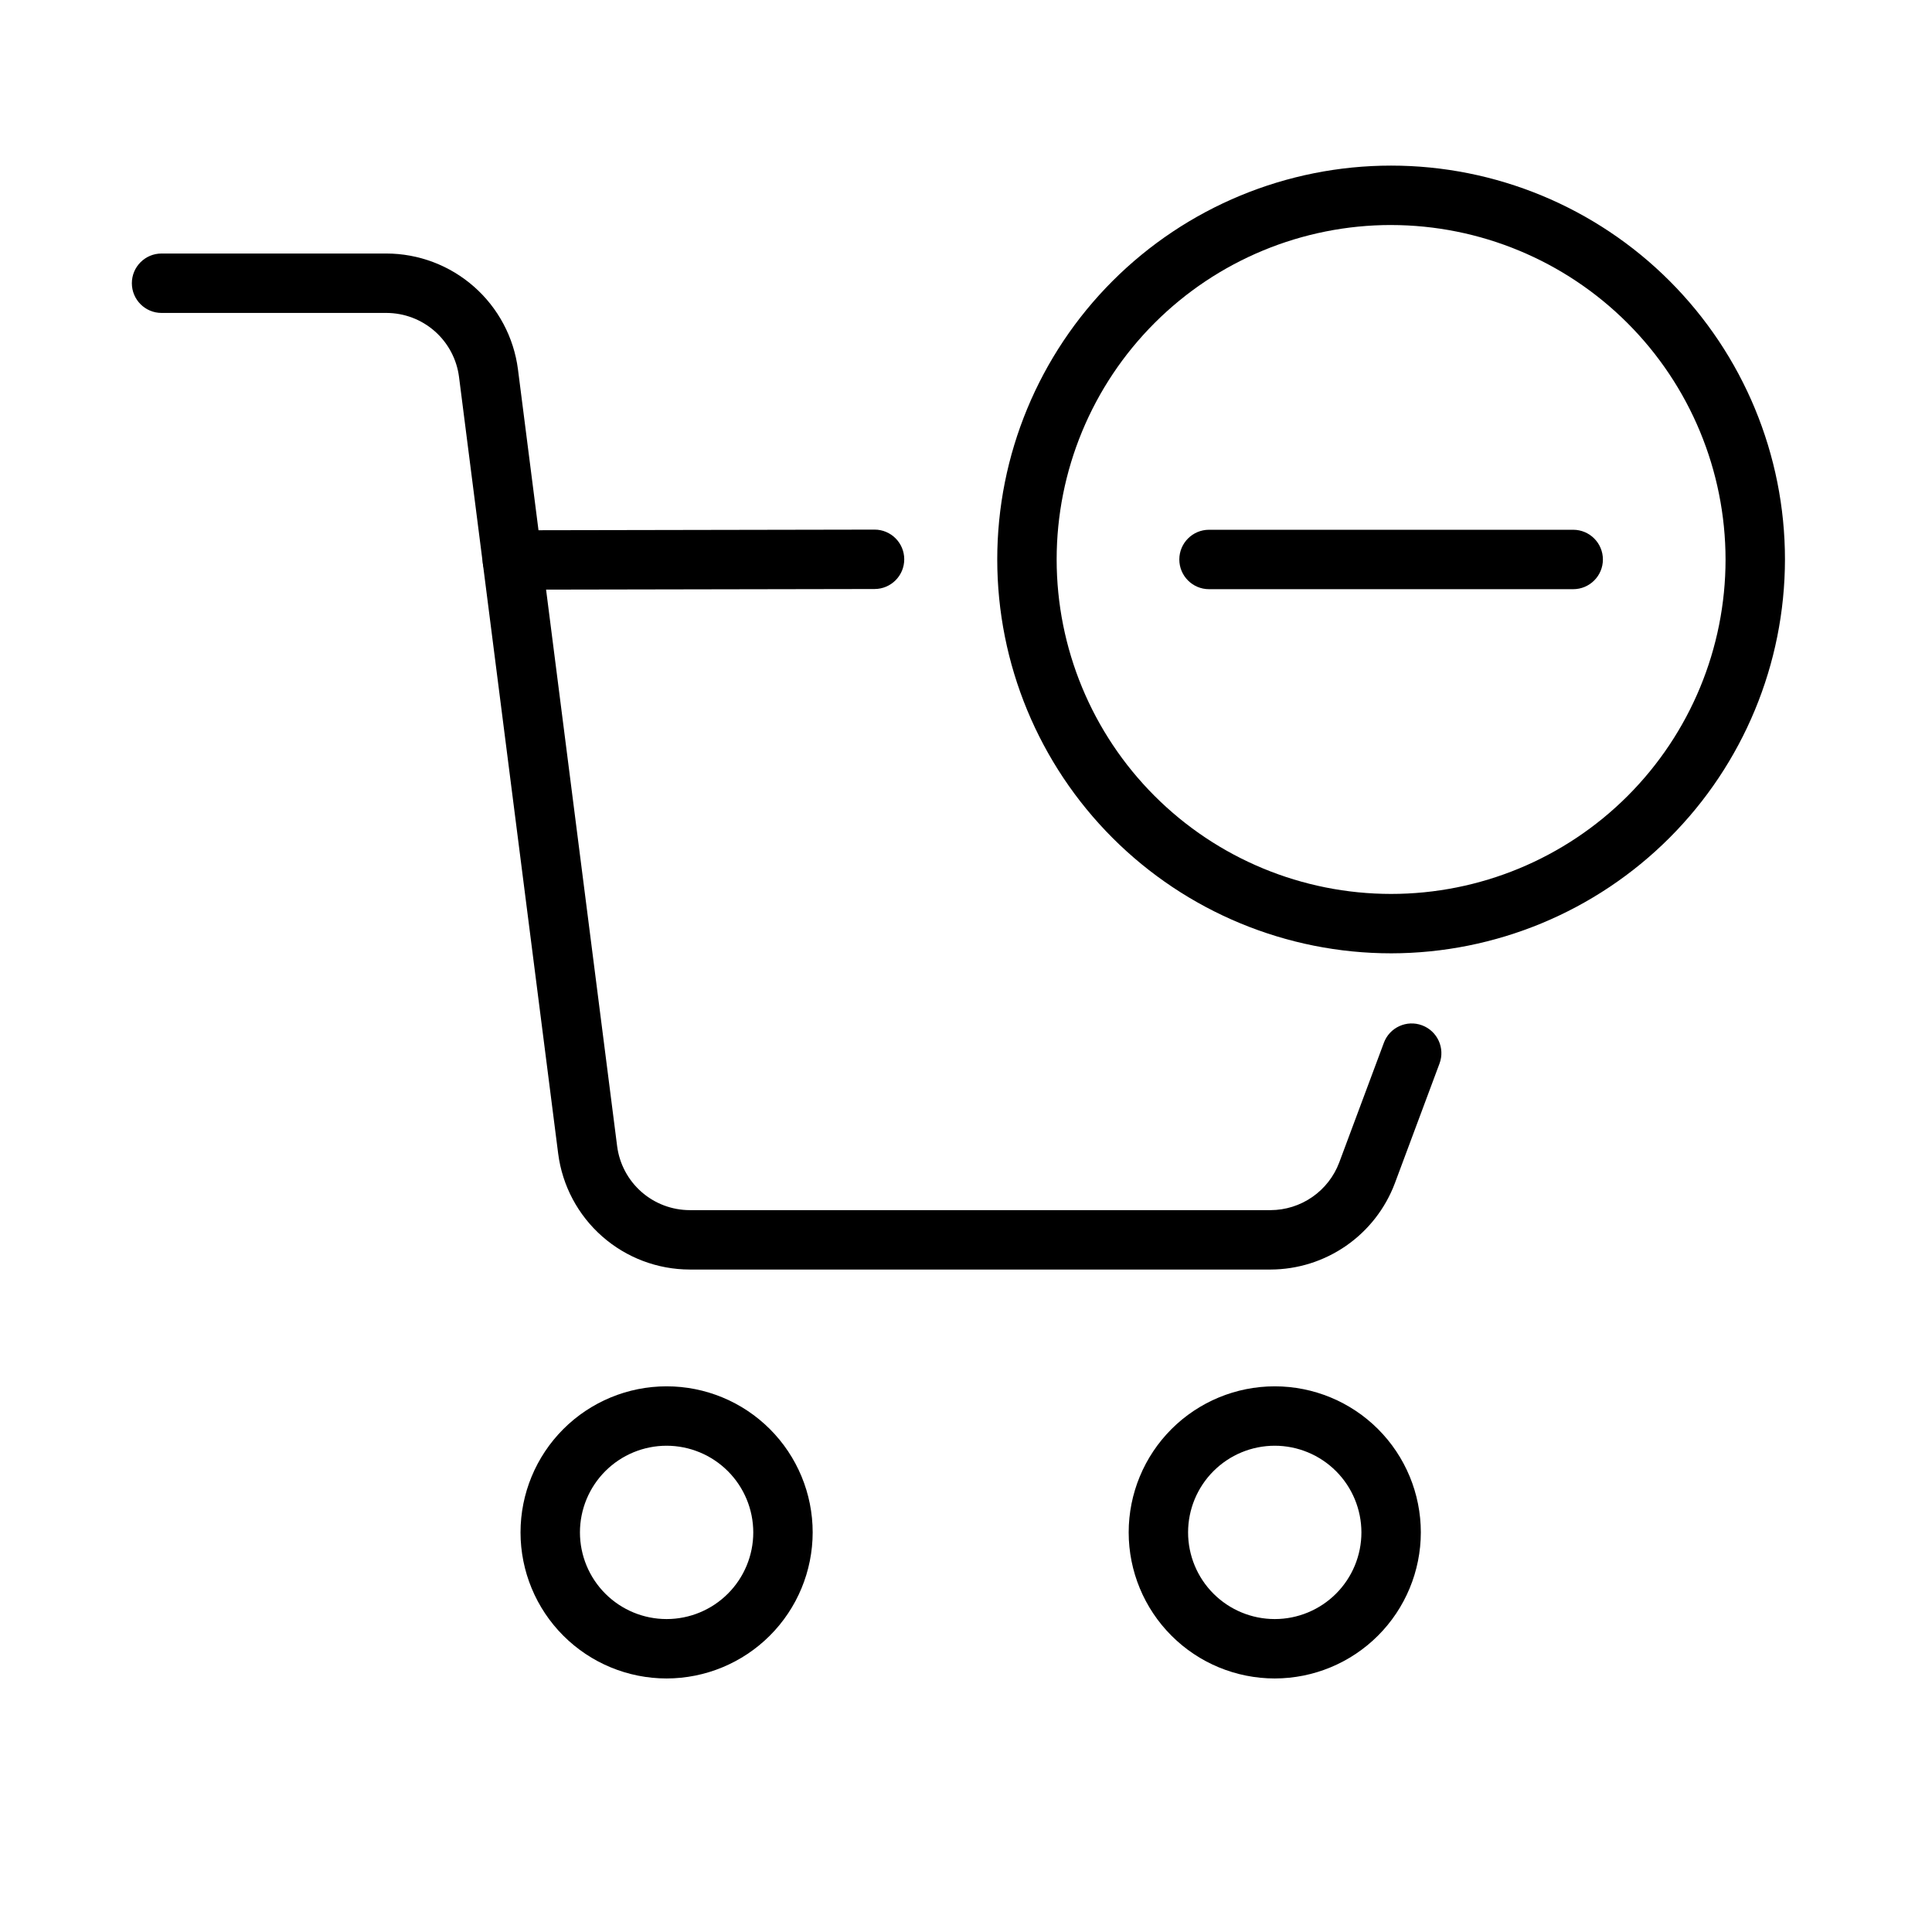
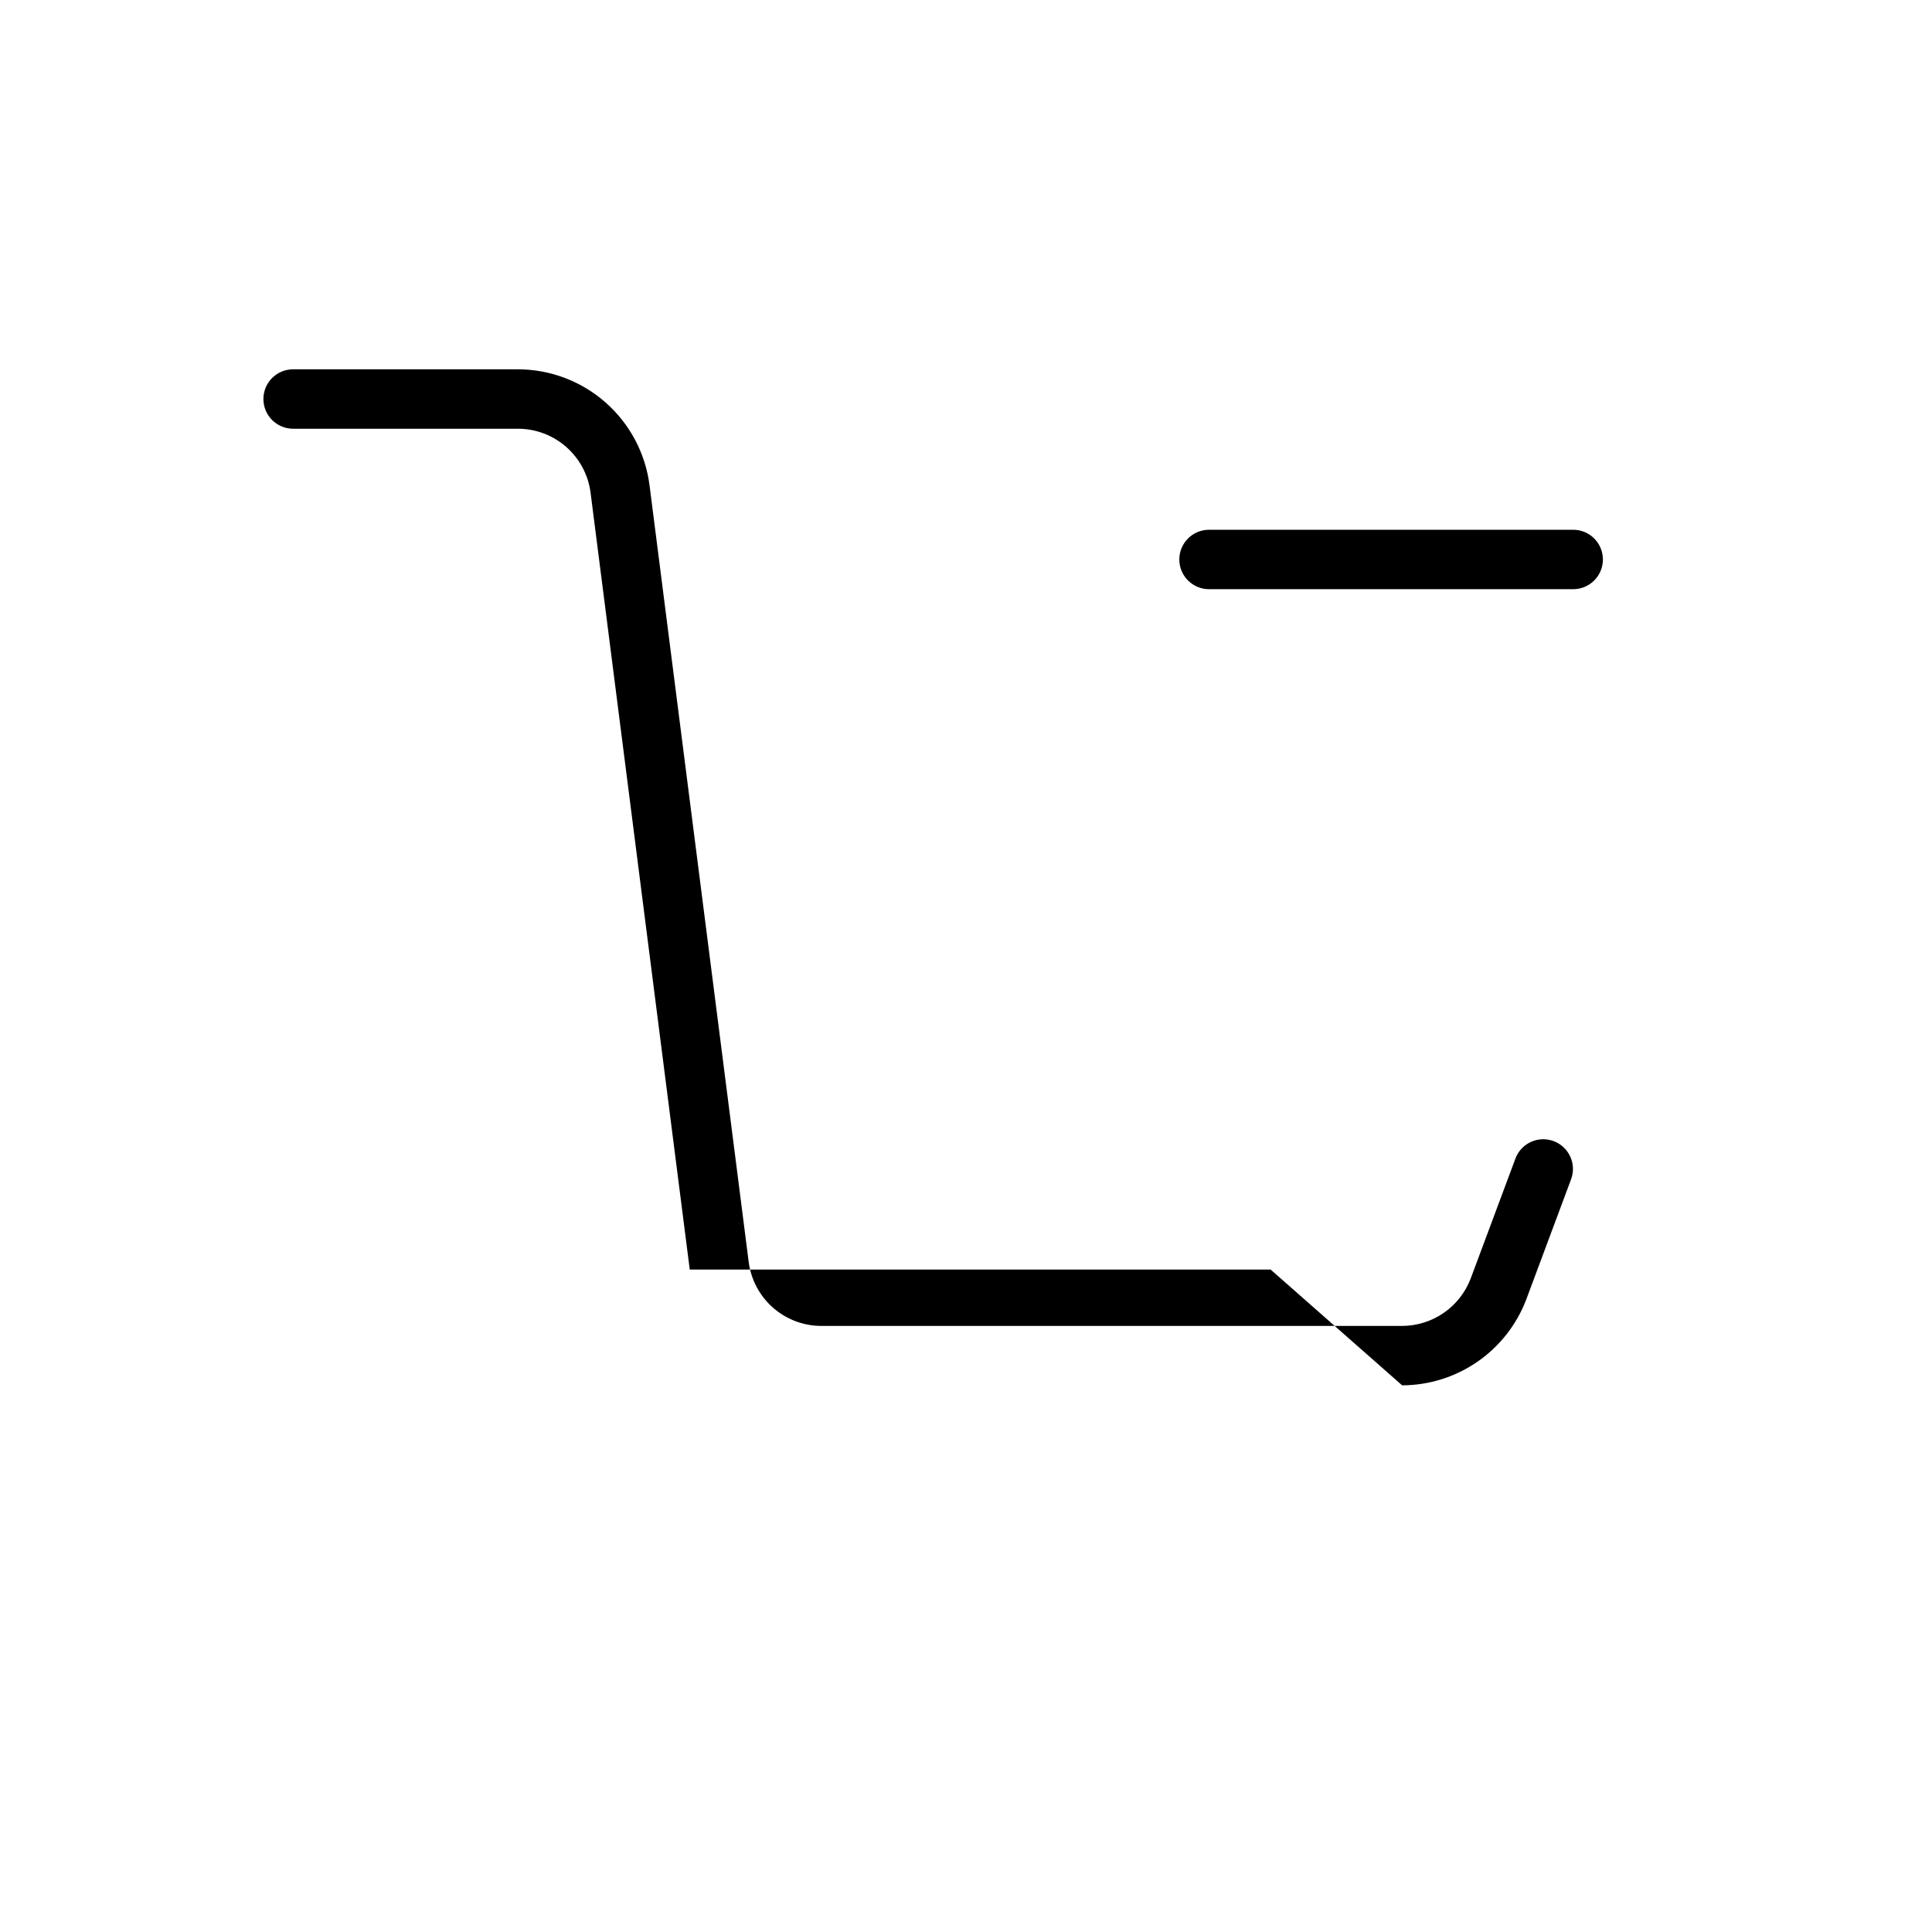
<svg xmlns="http://www.w3.org/2000/svg" fill="#000000" width="800px" height="800px" version="1.1" viewBox="144 144 512 512">
  <g>
-     <path d="m279.79 300.27c-4.348 0.004-7.875-3.516-7.879-7.863s3.516-7.875 7.863-7.879l95.965-0.176h0.016c4.348-0.008 7.875 3.516 7.879 7.863s-3.516 7.875-7.863 7.879l-95.965 0.176z" />
-     <path d="m480.72 480.44h-153.93c-8.547-0.012-16.793-3.133-23.207-8.781-6.414-5.644-10.559-13.43-11.656-21.906l-26.285-205.88c-0.602-4.676-2.887-8.977-6.426-12.094-3.539-3.117-8.09-4.84-12.809-4.848h-59.594c-4.348 0-7.871-3.527-7.871-7.875 0-4.348 3.523-7.871 7.871-7.871h59.594c8.547 0.016 16.793 3.137 23.203 8.785 6.414 5.644 10.555 13.43 11.652 21.902l26.285 205.88v0.004c0.605 4.676 2.891 8.977 6.43 12.094 3.539 3.117 8.094 4.84 12.812 4.848h153.93c3.953-0.012 7.809-1.227 11.055-3.481 3.246-2.25 5.731-5.438 7.129-9.133l11.84-31.742h-0.004c1.523-4.074 6.055-6.141 10.125-4.621 4.074 1.52 6.141 6.051 4.621 10.125l-11.84 31.742c-2.523 6.695-7.023 12.469-12.906 16.551-5.879 4.082-12.859 6.281-20.02 6.301z" />
-     <path d="m481.82 588.81c-10.27 0-20.113-4.078-27.371-11.34-7.258-7.258-11.336-17.105-11.336-27.371s4.078-20.109 11.336-27.371c7.262-7.258 17.105-11.336 27.371-11.336s20.113 4.074 27.375 11.336c7.258 7.258 11.336 17.102 11.34 27.371-0.012 10.262-4.094 20.105-11.352 27.363-7.258 7.258-17.102 11.34-27.363 11.348zm0-61.676c-6.094 0-11.934 2.422-16.238 6.731-4.309 4.309-6.727 10.148-6.727 16.242 0.004 6.09 2.422 11.93 6.731 16.238 4.309 4.305 10.148 6.723 16.242 6.723 6.09 0 11.93-2.422 16.238-6.731 4.305-4.309 6.723-10.148 6.723-16.238-0.008-6.09-2.43-11.93-6.734-16.234-4.309-4.305-10.148-6.727-16.234-6.731z" />
-     <path d="m320.66 588.81c-10.266 0.004-20.113-4.074-27.371-11.332-7.262-7.262-11.34-17.105-11.344-27.371 0-10.27 4.078-20.113 11.336-27.375 7.262-7.262 17.105-11.34 27.371-11.34 10.27-0.004 20.113 4.074 27.375 11.332 7.262 7.262 11.34 17.105 11.34 27.375-0.012 10.262-4.09 20.102-11.348 27.359-7.258 7.258-17.094 11.34-27.359 11.352zm0-61.676c-6.09 0-11.934 2.418-16.242 6.727-4.305 4.305-6.727 10.148-6.727 16.238 0 6.094 2.418 11.934 6.727 16.242 4.309 4.309 10.148 6.727 16.242 6.727 6.09 0 11.934-2.422 16.238-6.731 4.309-4.305 6.727-10.148 6.727-16.238-0.008-6.09-2.43-11.926-6.734-16.23-4.305-4.305-10.141-6.727-16.23-6.734z" />
-     <path d="m512.66 396.64c-27.684 0-54.23-10.996-73.809-30.57-19.574-19.574-30.57-46.121-30.57-73.805-0.004-27.684 10.996-54.234 30.57-73.809 19.574-19.574 46.125-30.57 73.805-30.57 27.684 0 54.234 10.996 73.809 30.574 19.574 19.574 30.57 46.125 30.57 73.809-0.035 27.672-11.039 54.199-30.605 73.766-19.566 19.566-46.098 30.574-73.77 30.605zm0-193.01c-23.508 0-46.051 9.336-62.672 25.957-16.625 16.621-25.965 39.168-25.965 62.672 0 23.508 9.336 46.055 25.957 62.676 16.621 16.625 39.164 25.961 62.672 25.965 23.508 0 46.051-9.336 62.676-25.957 16.621-16.621 25.961-39.168 25.961-62.672-0.023-23.5-9.371-46.031-25.984-62.645-16.617-16.617-39.145-25.965-62.645-25.992z" />
+     <path d="m480.72 480.44h-153.93l-26.285-205.88c-0.602-4.676-2.887-8.977-6.426-12.094-3.539-3.117-8.09-4.84-12.809-4.848h-59.594c-4.348 0-7.871-3.527-7.871-7.875 0-4.348 3.523-7.871 7.871-7.871h59.594c8.547 0.016 16.793 3.137 23.203 8.785 6.414 5.644 10.555 13.43 11.652 21.902l26.285 205.88v0.004c0.605 4.676 2.891 8.977 6.43 12.094 3.539 3.117 8.094 4.84 12.812 4.848h153.93c3.953-0.012 7.809-1.227 11.055-3.481 3.246-2.25 5.731-5.438 7.129-9.133l11.84-31.742h-0.004c1.523-4.074 6.055-6.141 10.125-4.621 4.074 1.52 6.141 6.051 4.621 10.125l-11.84 31.742c-2.523 6.695-7.023 12.469-12.906 16.551-5.879 4.082-12.859 6.281-20.02 6.301z" />
    <path d="m560.91 300.14h-96.508c-4.348 0-7.871-3.523-7.871-7.871 0-4.348 3.523-7.875 7.871-7.875h96.508c4.348 0 7.875 3.527 7.875 7.875 0 4.348-3.527 7.871-7.875 7.871z" />
  </g>
</svg>